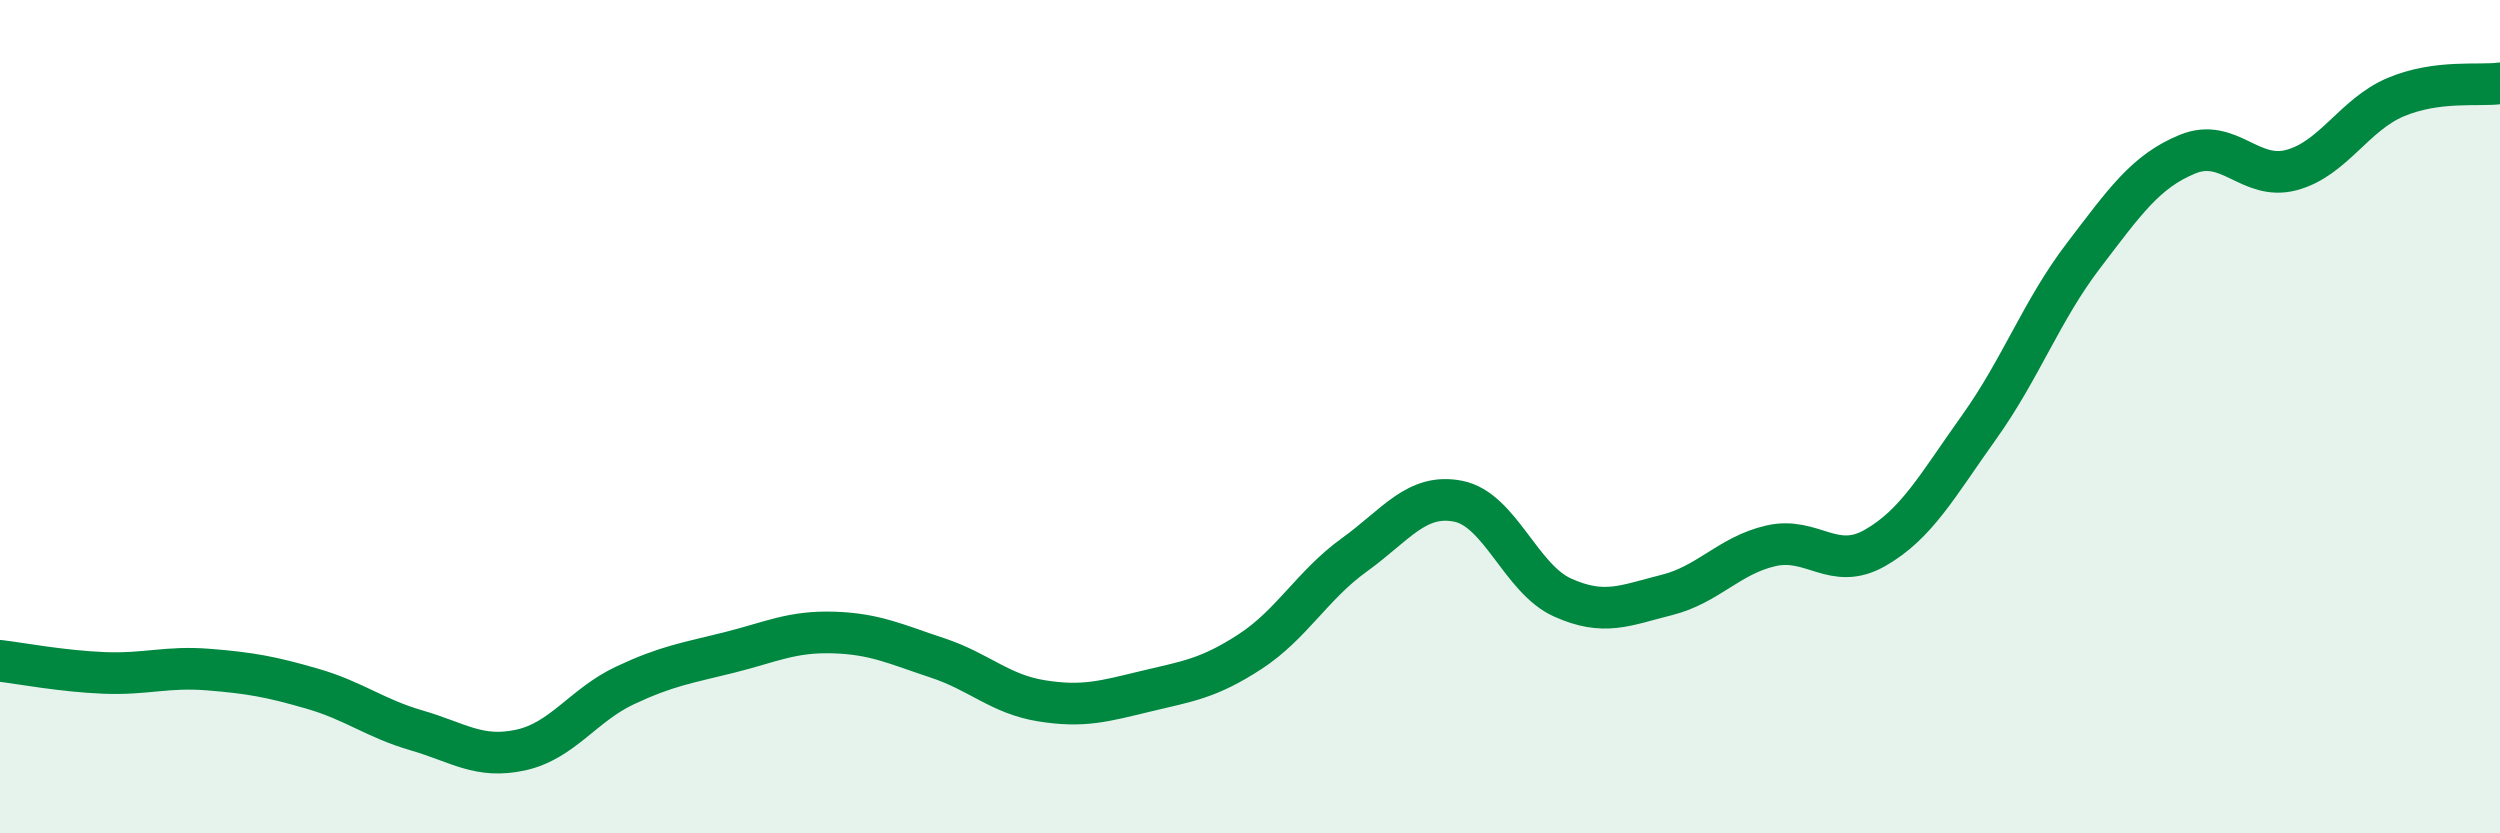
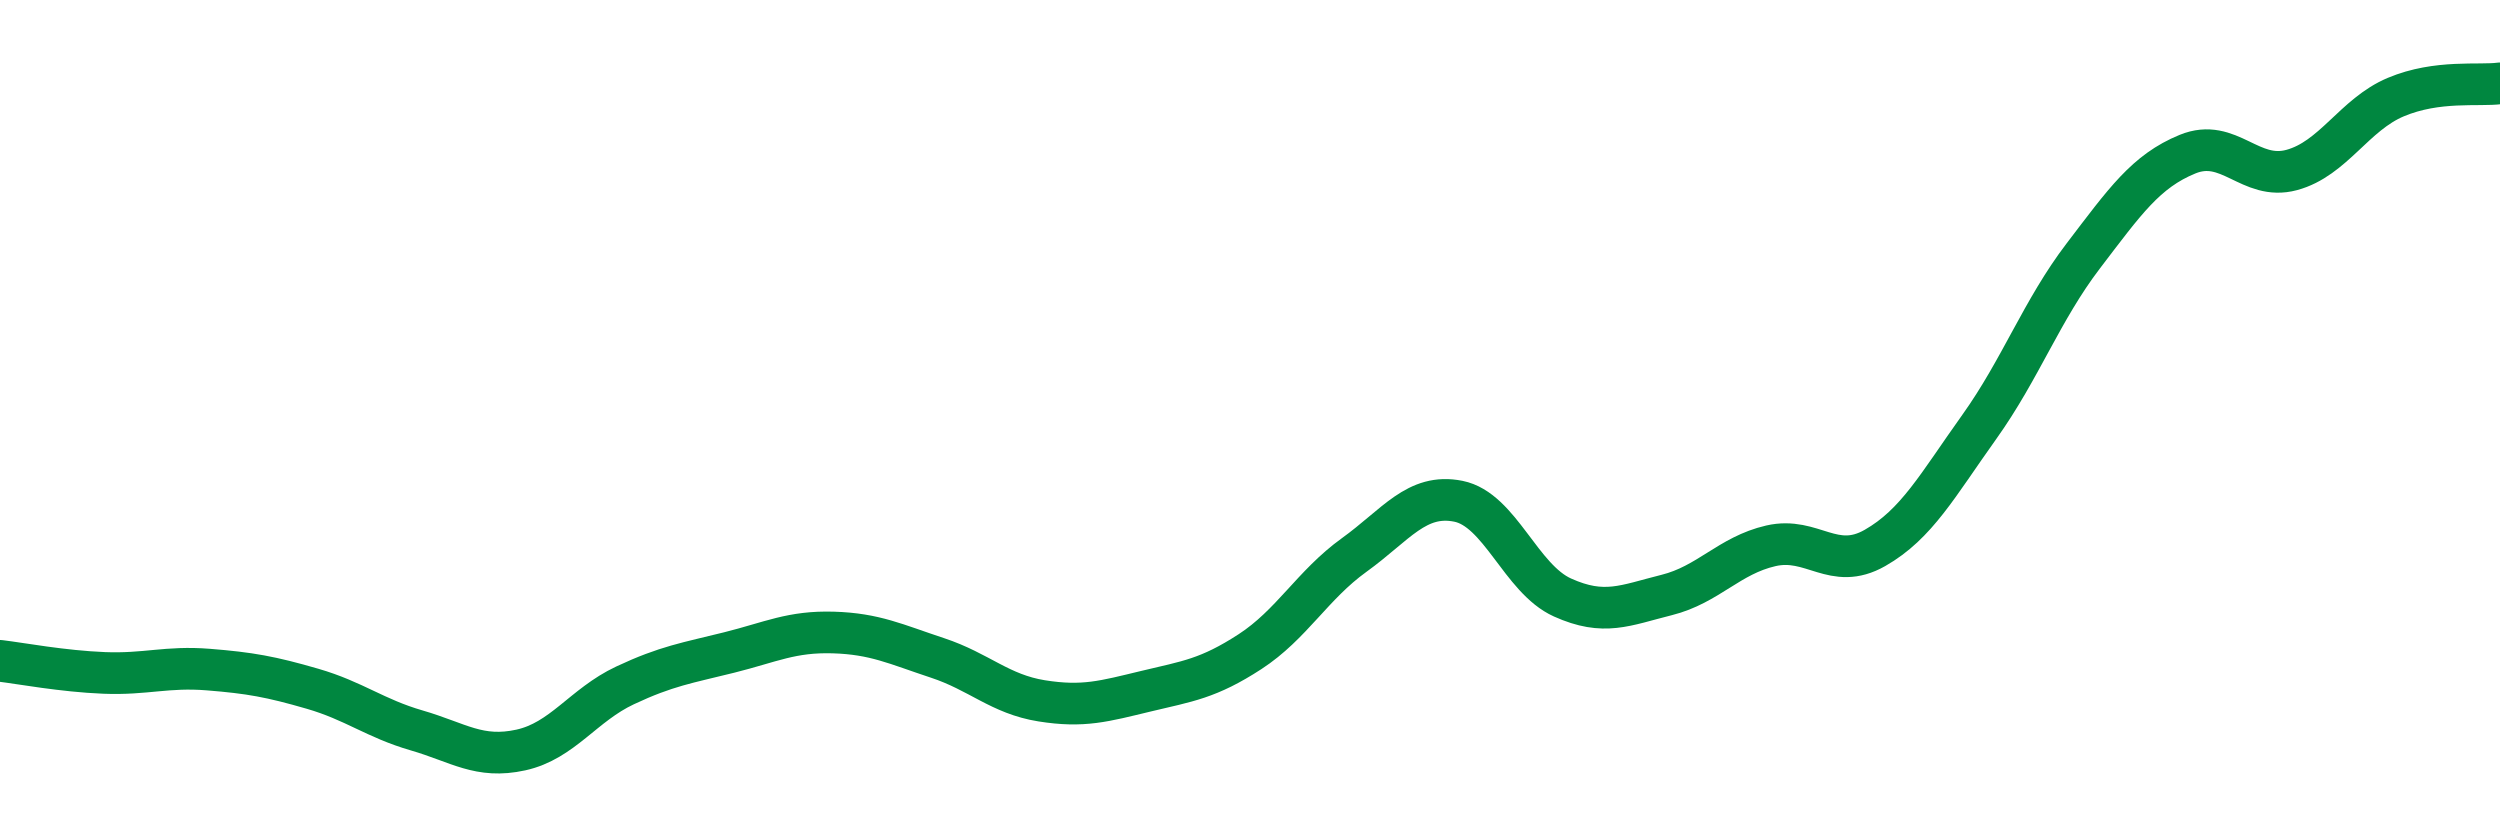
<svg xmlns="http://www.w3.org/2000/svg" width="60" height="20" viewBox="0 0 60 20">
-   <path d="M 0,15.86 C 0.5,15.92 1.5,16.11 2.5,16.15 C 3.5,16.19 4,15.99 5,16.07 C 6,16.15 6.5,16.24 7.5,16.53 C 8.5,16.82 9,17.24 10,17.53 C 11,17.82 11.5,18.22 12.5,18 C 13.5,17.78 14,16.92 15,16.45 C 16,15.98 16.5,15.91 17.5,15.66 C 18.5,15.41 19,15.15 20,15.18 C 21,15.21 21.5,15.46 22.5,15.79 C 23.5,16.12 24,16.66 25,16.82 C 26,16.98 26.5,16.83 27.5,16.59 C 28.5,16.35 29,16.29 30,15.64 C 31,14.99 31.5,14.04 32.5,13.32 C 33.5,12.6 34,11.83 35,12.03 C 36,12.23 36.5,13.89 37.5,14.34 C 38.5,14.79 39,14.53 40,14.28 C 41,14.03 41.5,13.33 42.5,13.1 C 43.5,12.87 44,13.72 45,13.15 C 46,12.58 46.5,11.65 47.5,10.25 C 48.5,8.85 49,7.45 50,6.14 C 51,4.83 51.5,4.11 52.5,3.7 C 53.5,3.29 54,4.35 55,4.08 C 56,3.81 56.5,2.75 57.5,2.33 C 58.5,1.91 59.5,2.07 60,2L60 20L0 20Z" fill="#008740" opacity="0.1" stroke-linecap="round" stroke-linejoin="round" />
  <path d="M 0,15.86 C 0.5,15.92 1.5,16.11 2.5,16.15 C 3.5,16.19 4,15.99 5,16.07 C 6,16.15 6.5,16.24 7.5,16.53 C 8.5,16.82 9,17.24 10,17.53 C 11,17.82 11.5,18.22 12.5,18 C 13.5,17.78 14,16.92 15,16.45 C 16,15.98 16.5,15.91 17.5,15.66 C 18.5,15.41 19,15.15 20,15.18 C 21,15.21 21.5,15.46 22.5,15.79 C 23.5,16.12 24,16.66 25,16.82 C 26,16.98 26.5,16.83 27.5,16.59 C 28.5,16.35 29,16.29 30,15.64 C 31,14.99 31.5,14.04 32.5,13.32 C 33.5,12.6 34,11.83 35,12.03 C 36,12.23 36.5,13.89 37.5,14.34 C 38.5,14.79 39,14.53 40,14.28 C 41,14.03 41.5,13.33 42.5,13.1 C 43.5,12.87 44,13.72 45,13.15 C 46,12.58 46.5,11.65 47.5,10.25 C 48.5,8.85 49,7.45 50,6.14 C 51,4.83 51.5,4.11 52.5,3.7 C 53.5,3.29 54,4.35 55,4.08 C 56,3.81 56.5,2.75 57.5,2.33 C 58.5,1.91 59.5,2.07 60,2" stroke="#008740" stroke-width="1" fill="none" stroke-linecap="round" stroke-linejoin="round" />
</svg>